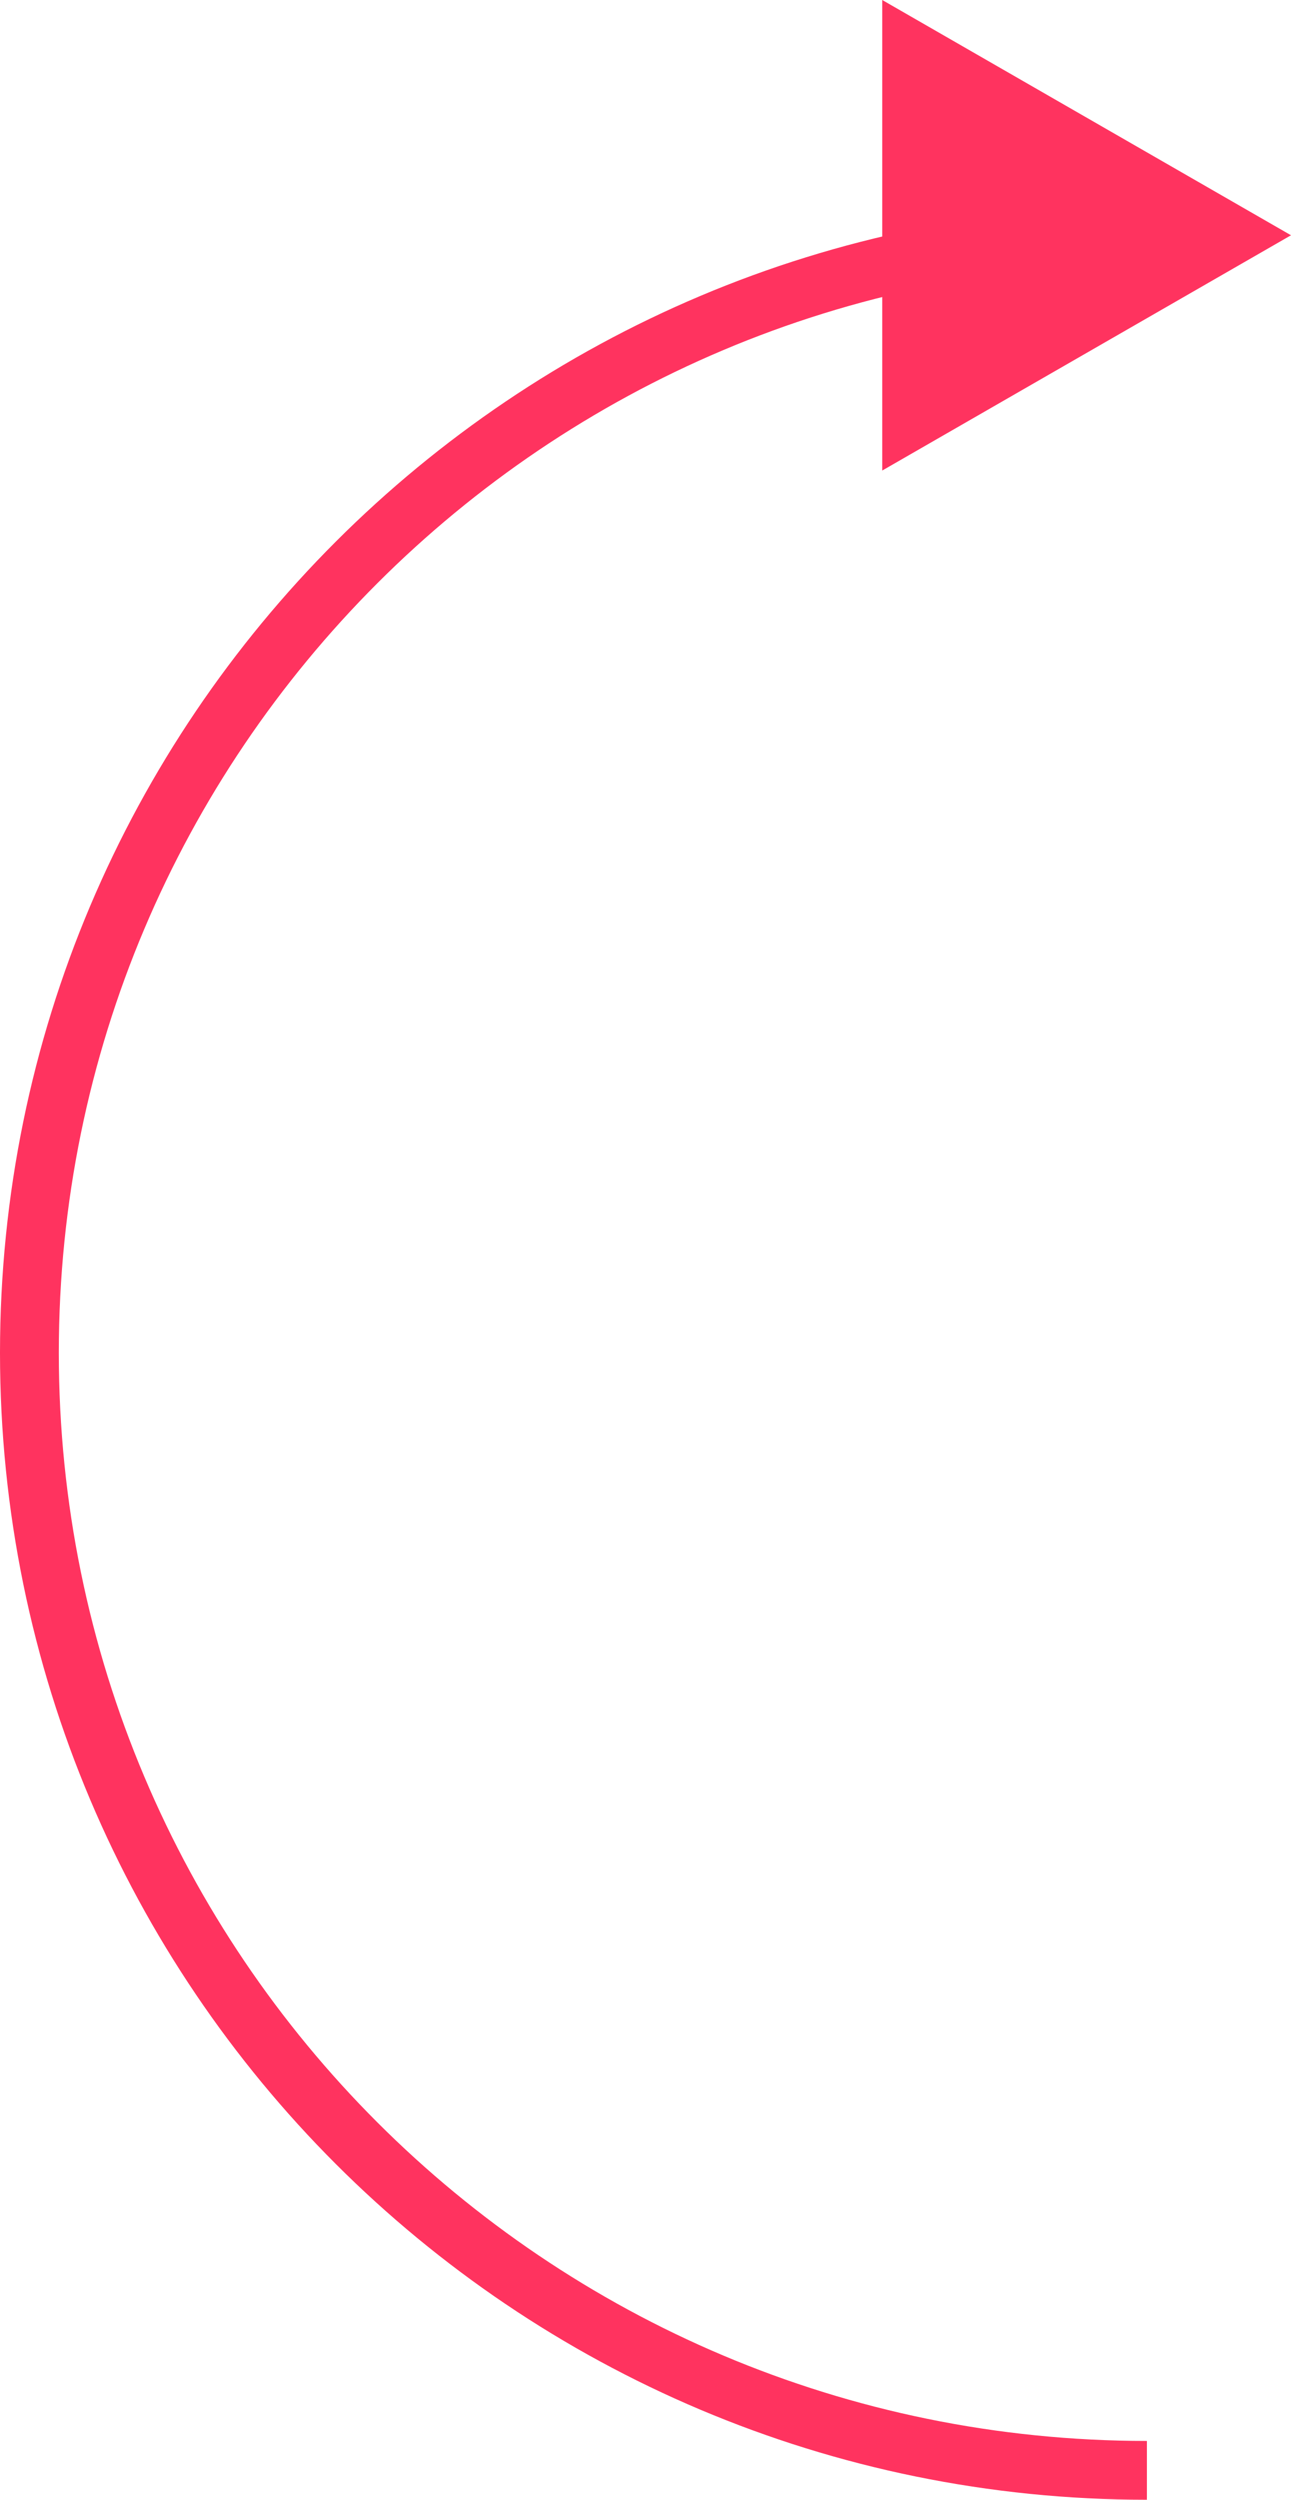
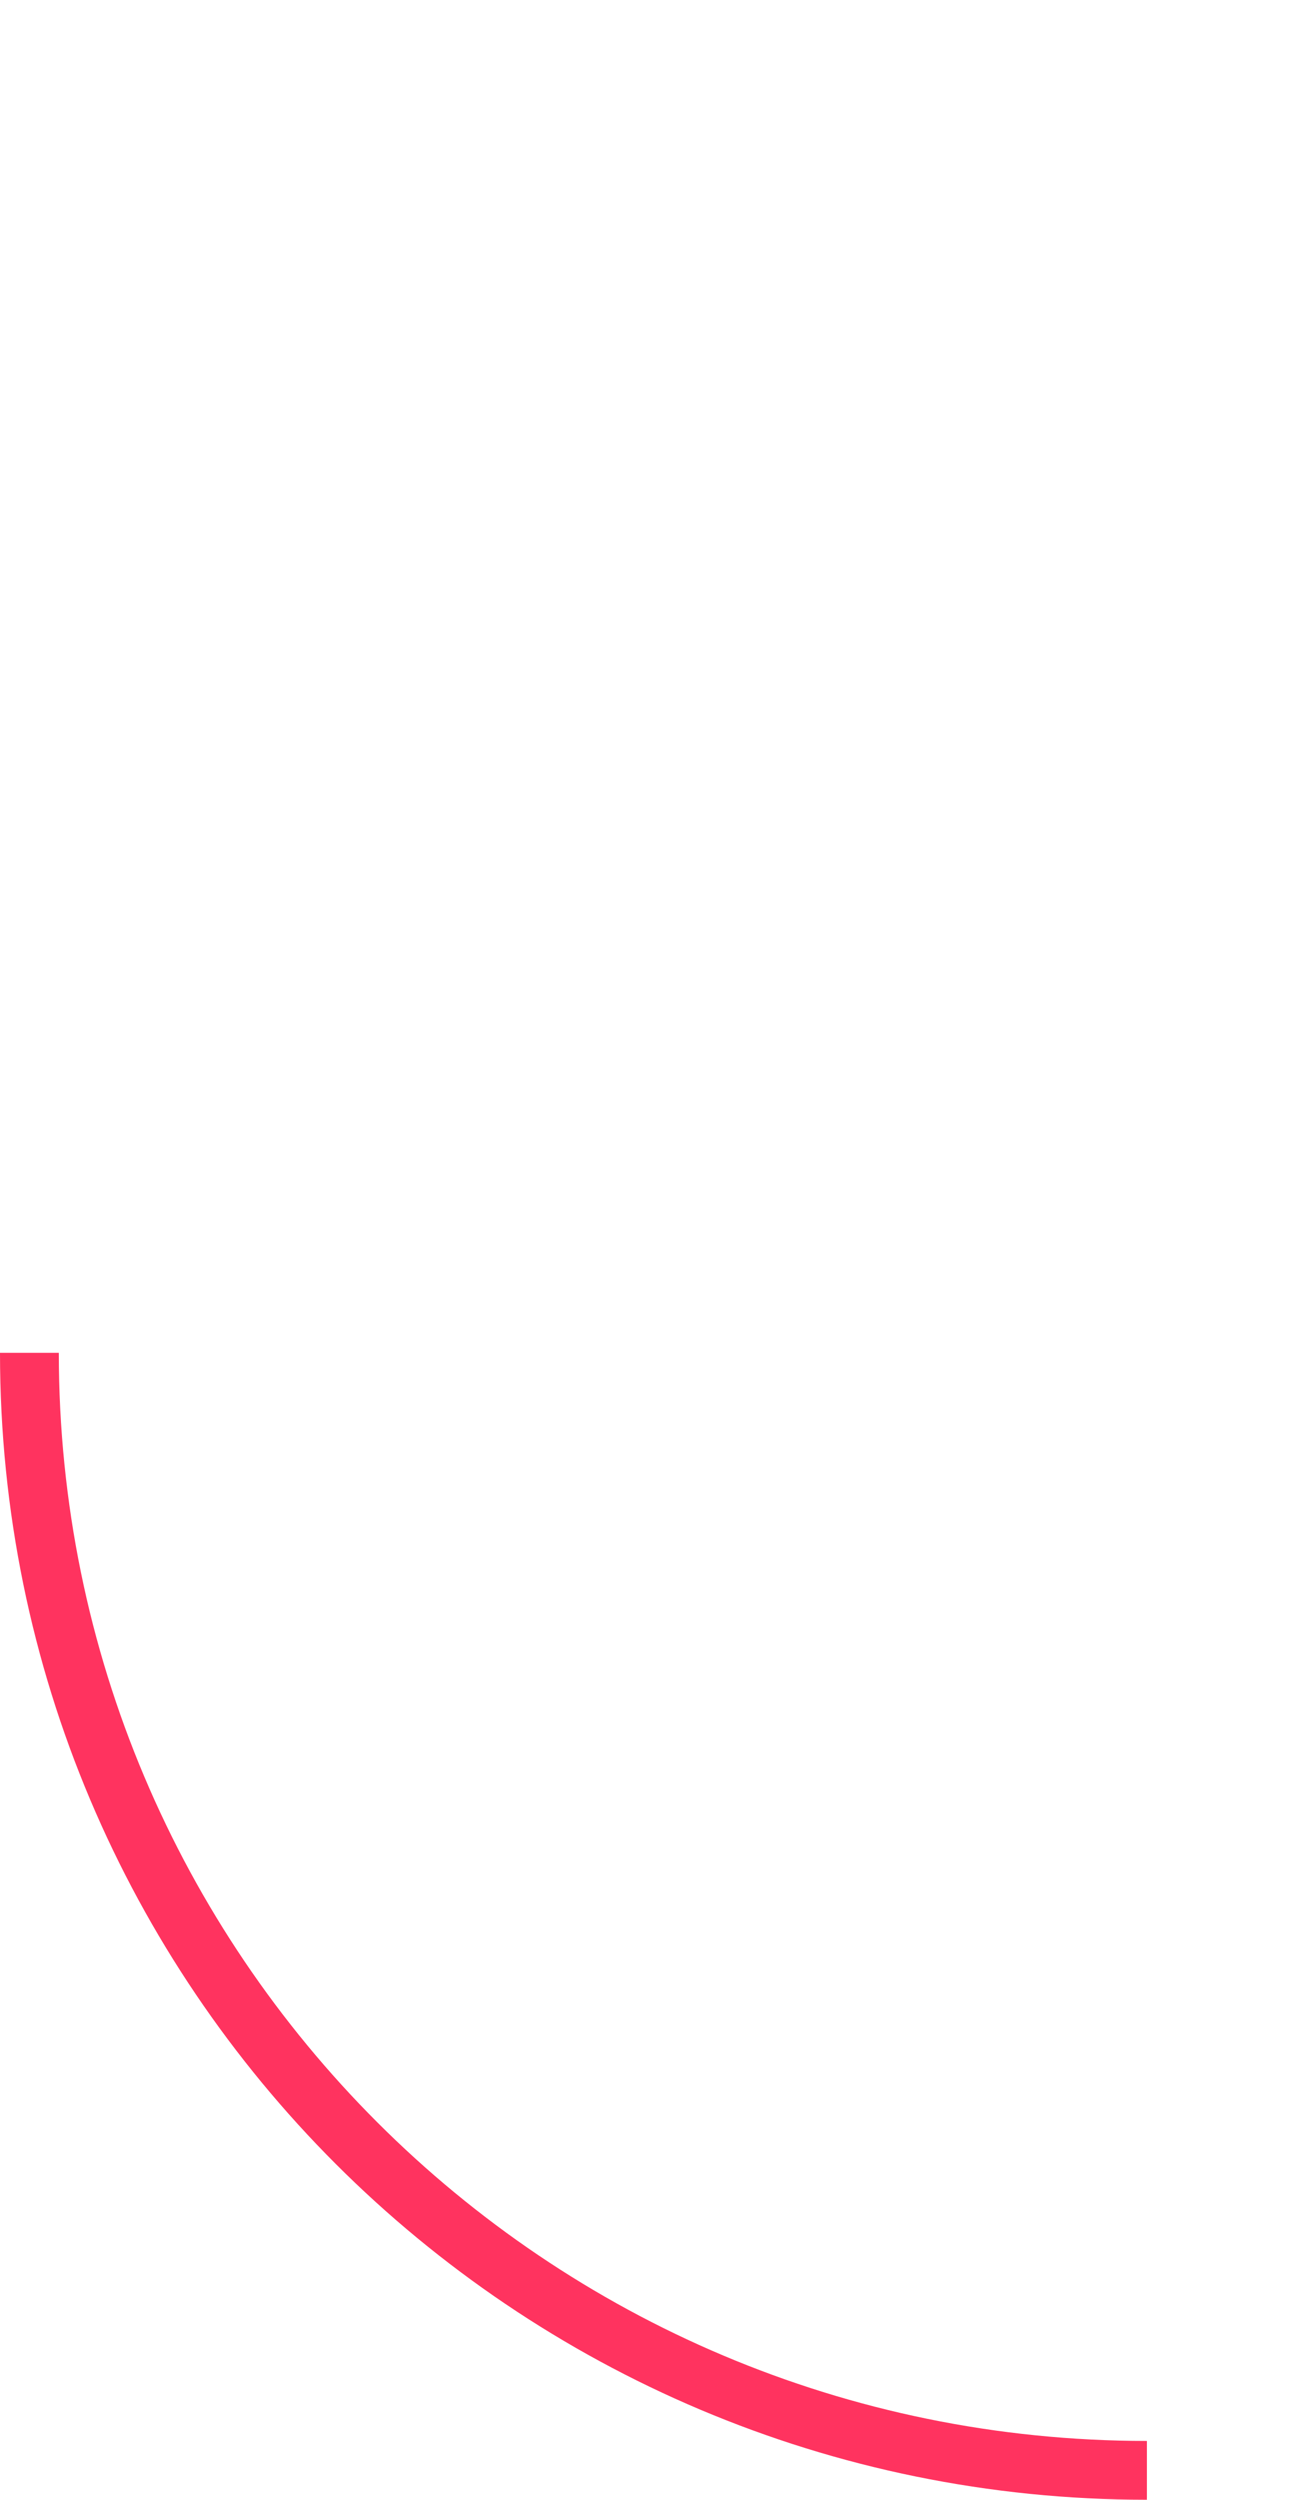
<svg xmlns="http://www.w3.org/2000/svg" viewBox="0 0 43.9 85">
-   <path d="M39 84C18 84 1 67 1 46S18 8 39 8" fill="none" stroke="#ff335f" stroke-width="2" stroke-miterlimit="10" />
-   <path fill="#ff335f" d="M30 0v16l13.9-8z" />
+   <path d="M39 84C18 84 1 67 1 46" fill="none" stroke="#ff335f" stroke-width="2" stroke-miterlimit="10" />
</svg>